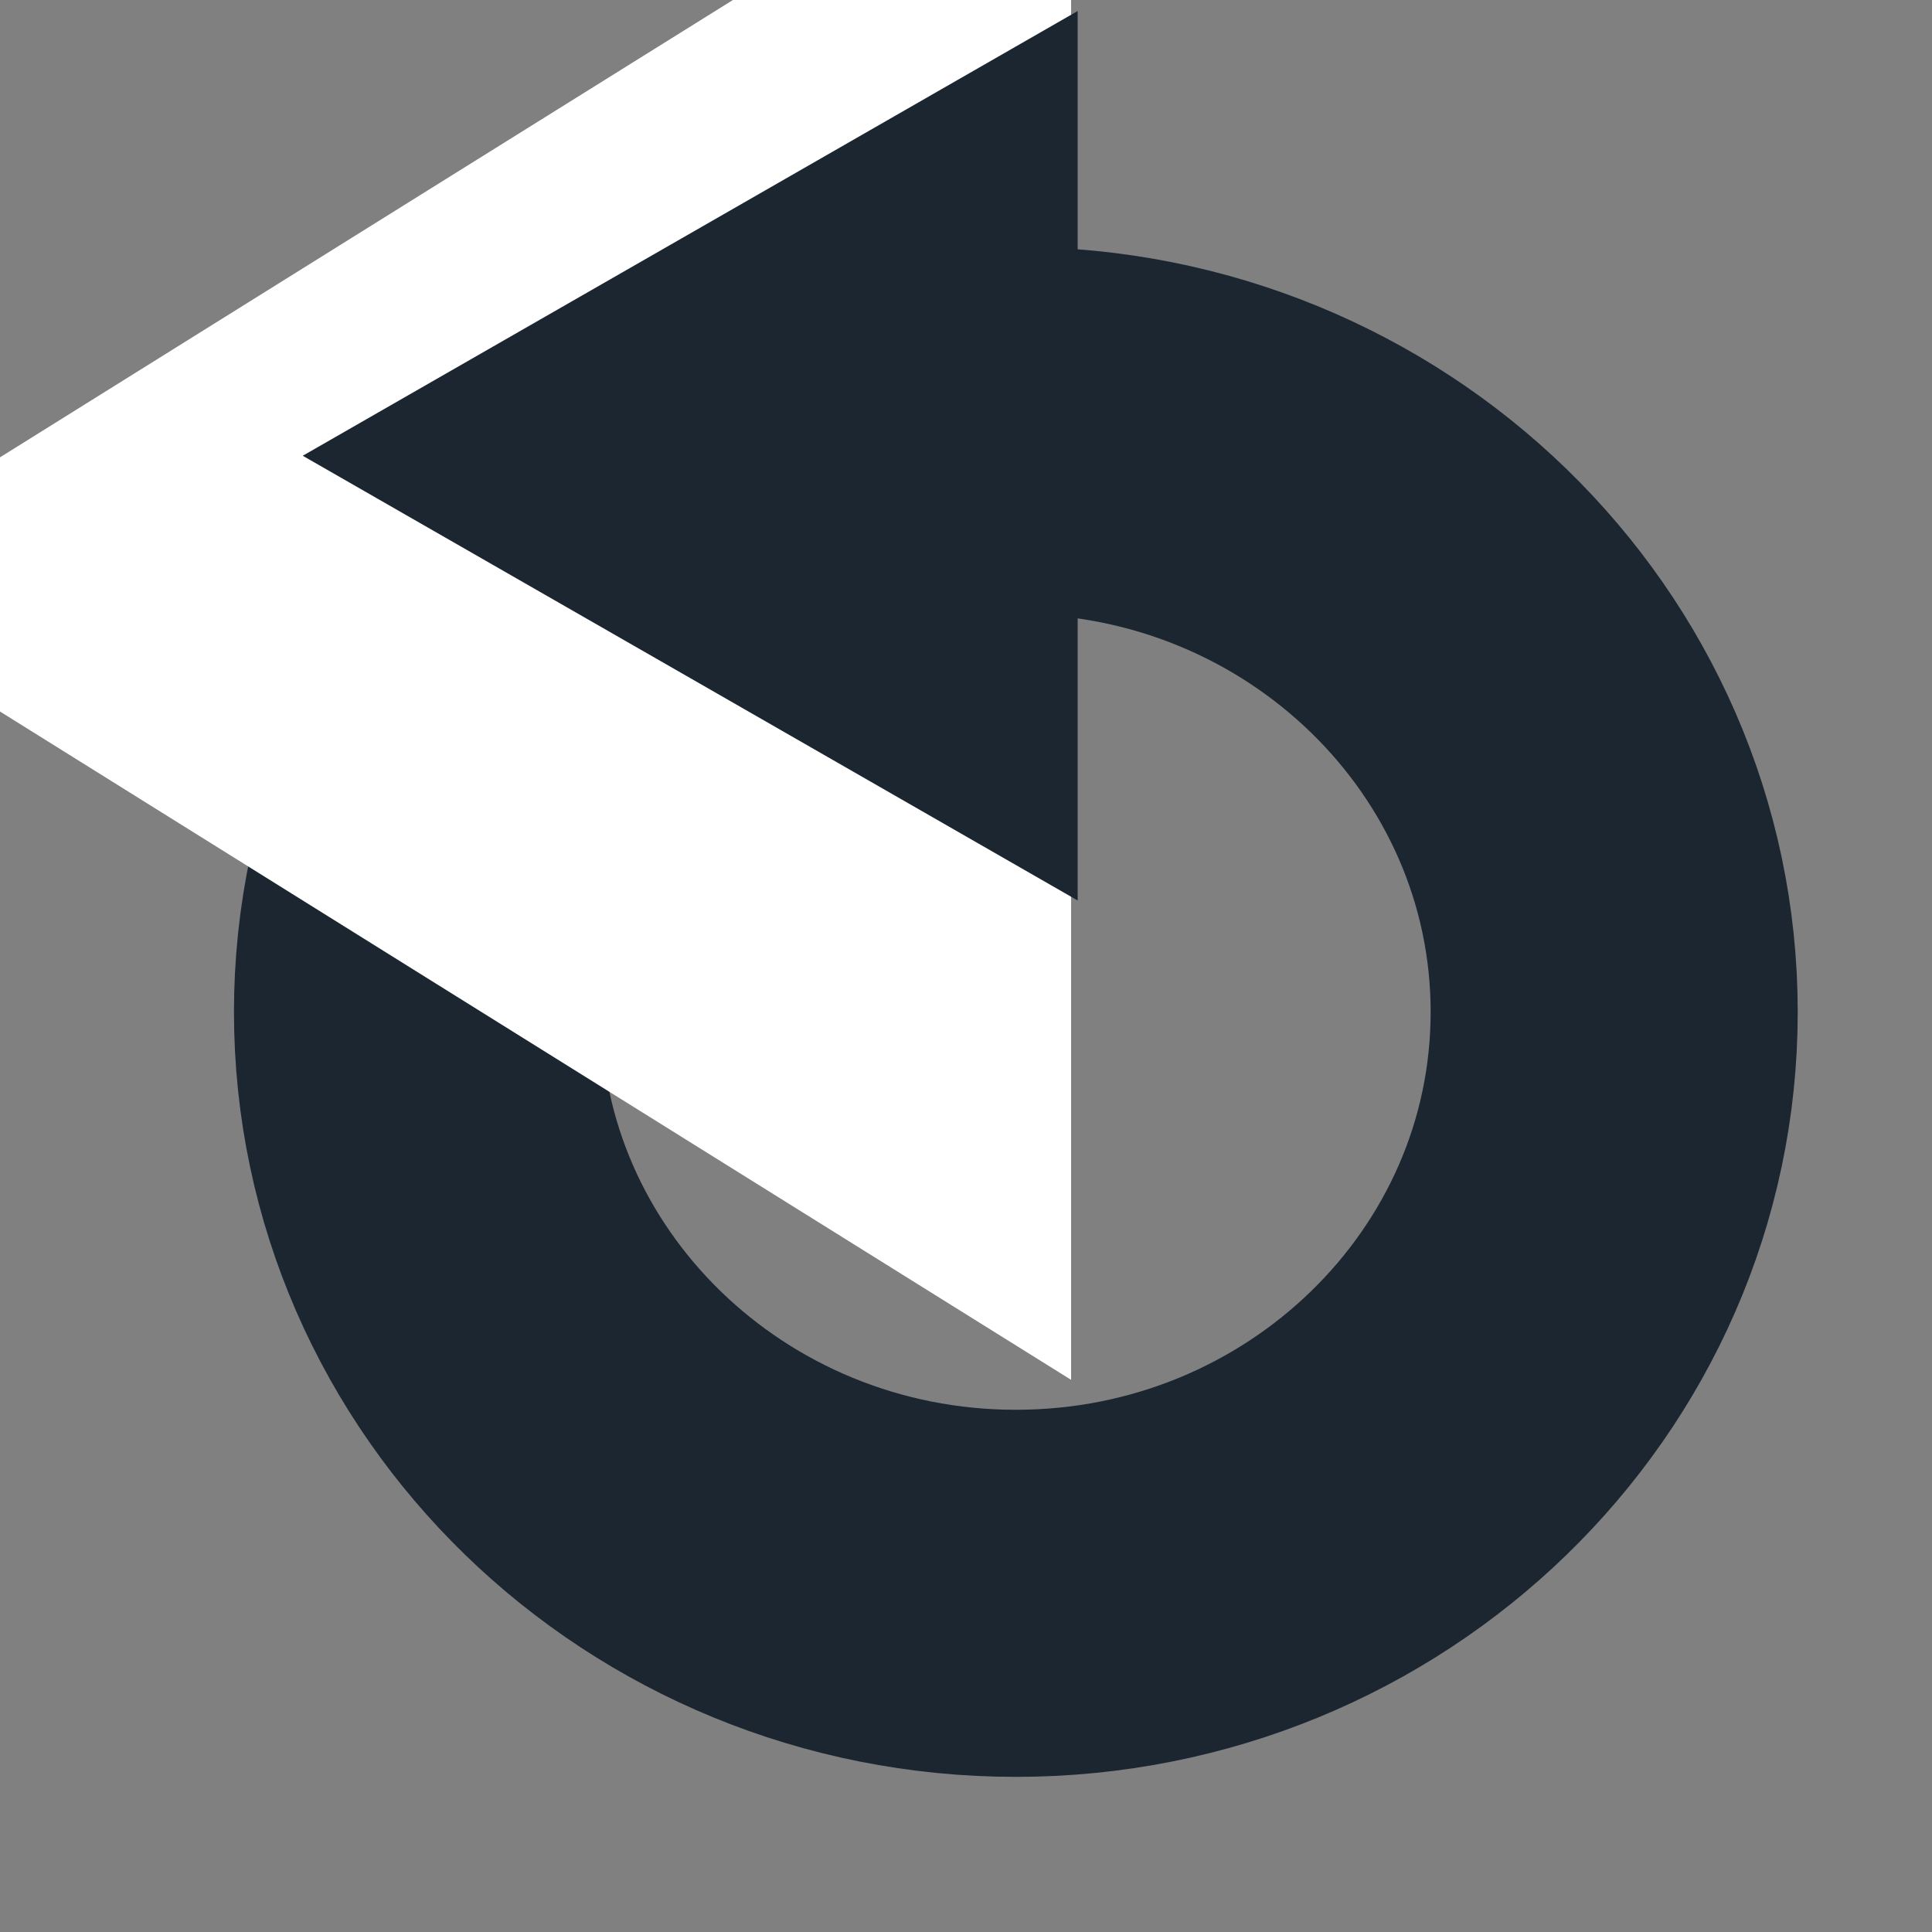
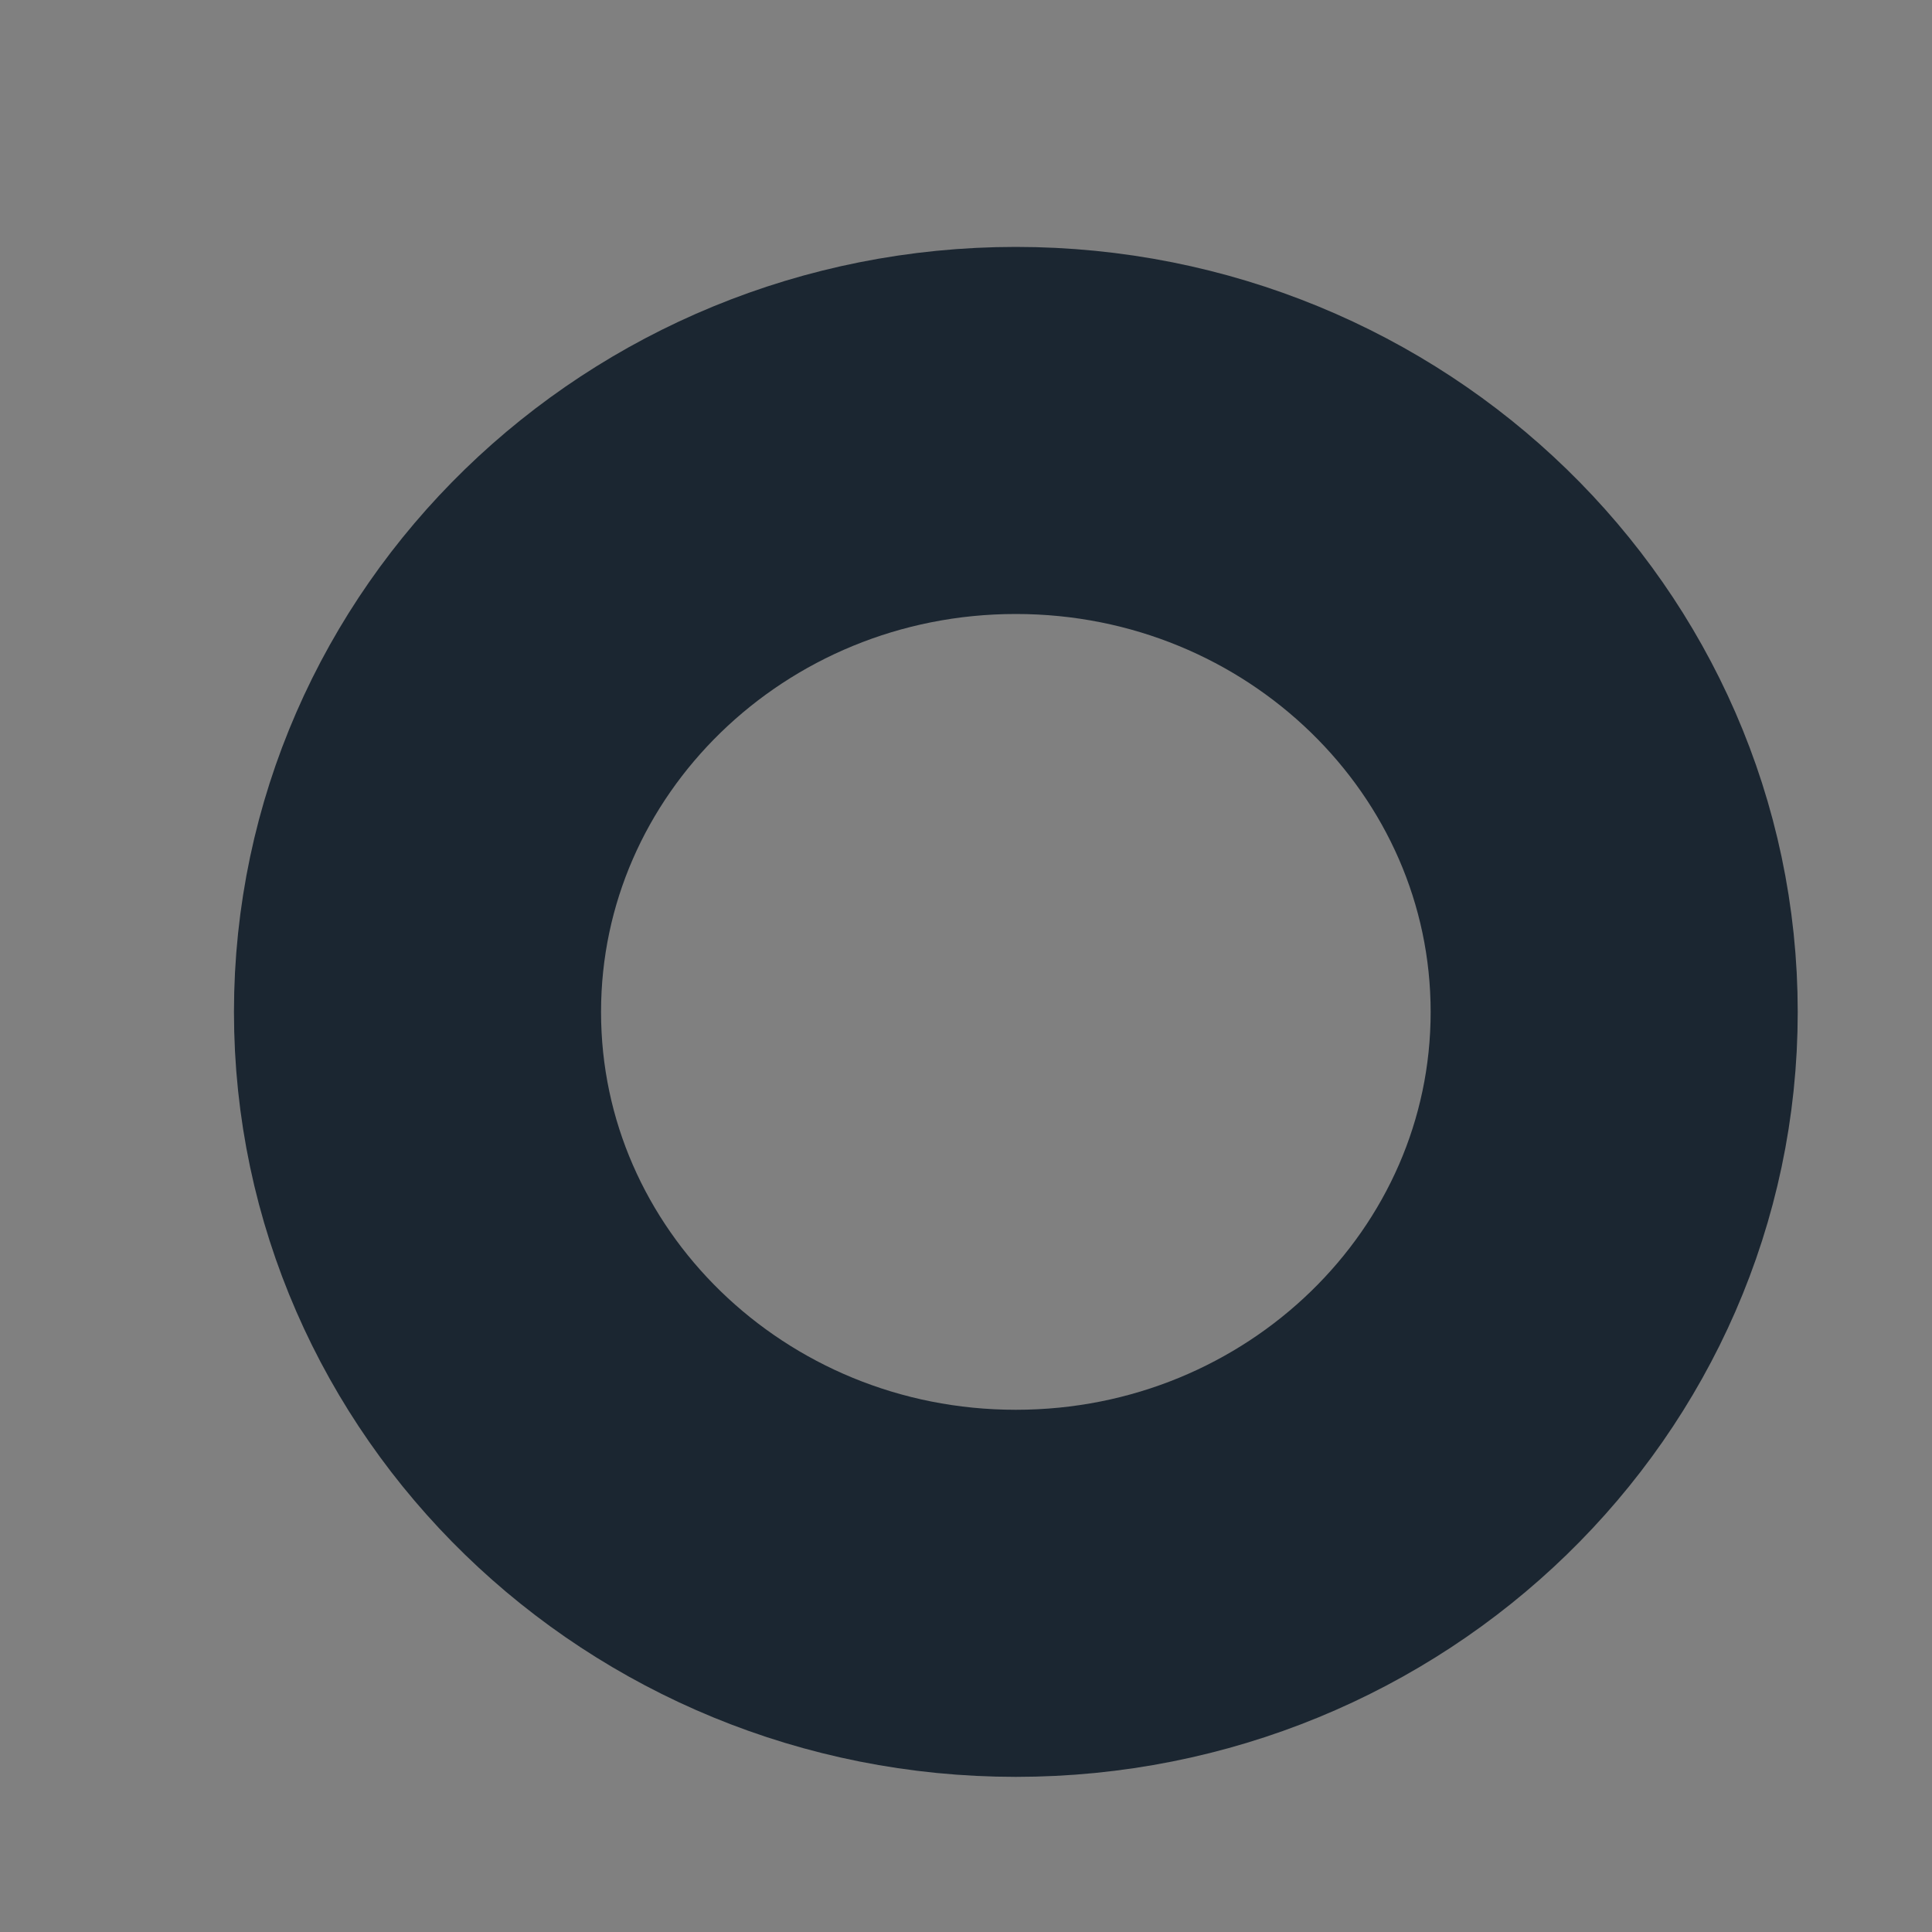
<svg xmlns="http://www.w3.org/2000/svg" xmlns:xlink="http://www.w3.org/1999/xlink" version="1.1" preserveAspectRatio="xMidYMid meet" viewBox="0 0 100 100" width="100" height="100">
  <rect x="0" y="0" width="100" height="100" fill="#808080" stroke="none" />
  <defs>
    <path d="M83.55 52.38C83.55 68.99 69.67 82.47 52.58 82.47C35.49 82.47 21.61 68.99 21.61 52.38C21.61 35.77 35.49 22.28 52.58 22.28C69.67 22.28 83.55 35.77 83.55 52.38Z" id="b4zSf2jTPe" />
-     <path d="M22.45 50.84L55.44 71.42L55.44 30.25L55.44 -10.92L22.45 9.66L-10.54 30.25L22.45 50.84Z" id="izlJgvHdh" />
-     <path d="M35.73 35.1L55.78 46.61L55.78 23.59L55.78 0.57L35.73 12.08L15.67 23.59L35.73 35.1Z" id="bu0BW75Z7" />
  </defs>
  <g>
    <g>
      <g>
        <g>
          <use xlink:href="#b4zSf2jTPe" opacity="1" fill-opacity="0" stroke="#1b2631" stroke-width="19" stroke-opacity="1" />
        </g>
      </g>
      <g>
        <use xlink:href="#izlJgvHdh" opacity="1" fill="#ffffff" fill-opacity="1" />
      </g>
      <g>
        <use xlink:href="#bu0BW75Z7" opacity="1" fill="#1b2631" fill-opacity="1" />
      </g>
    </g>
  </g>
</svg>